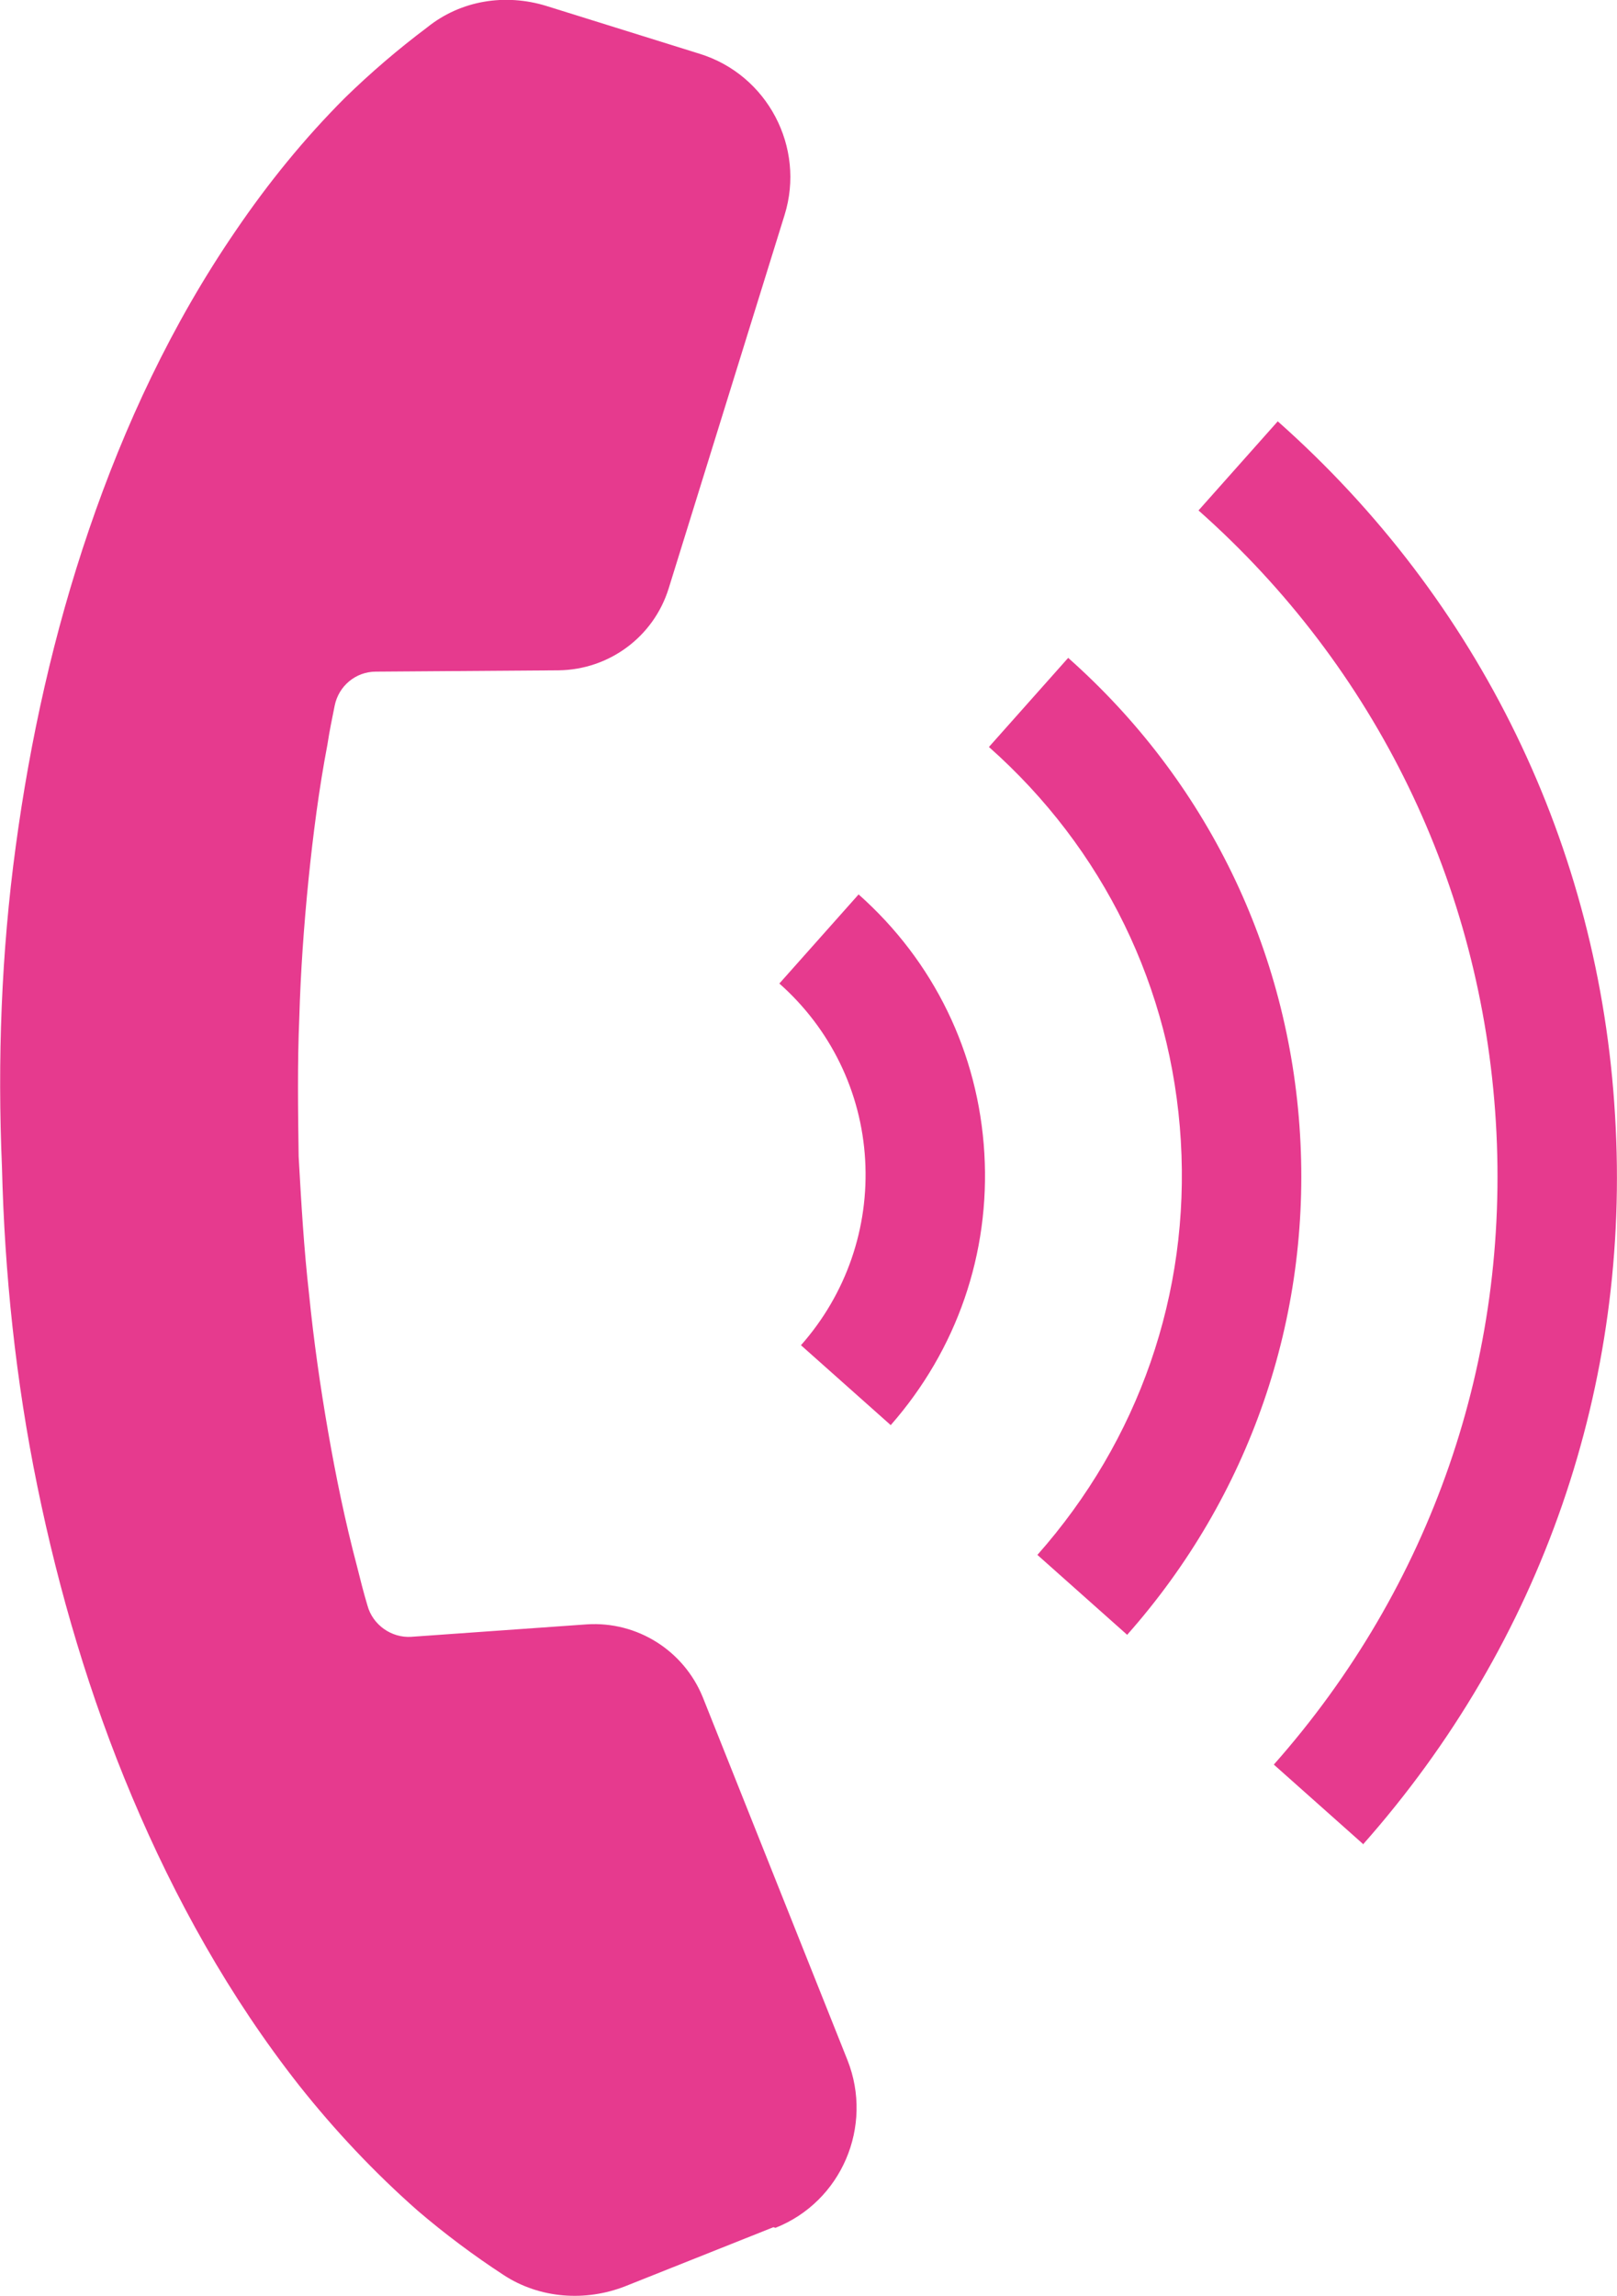
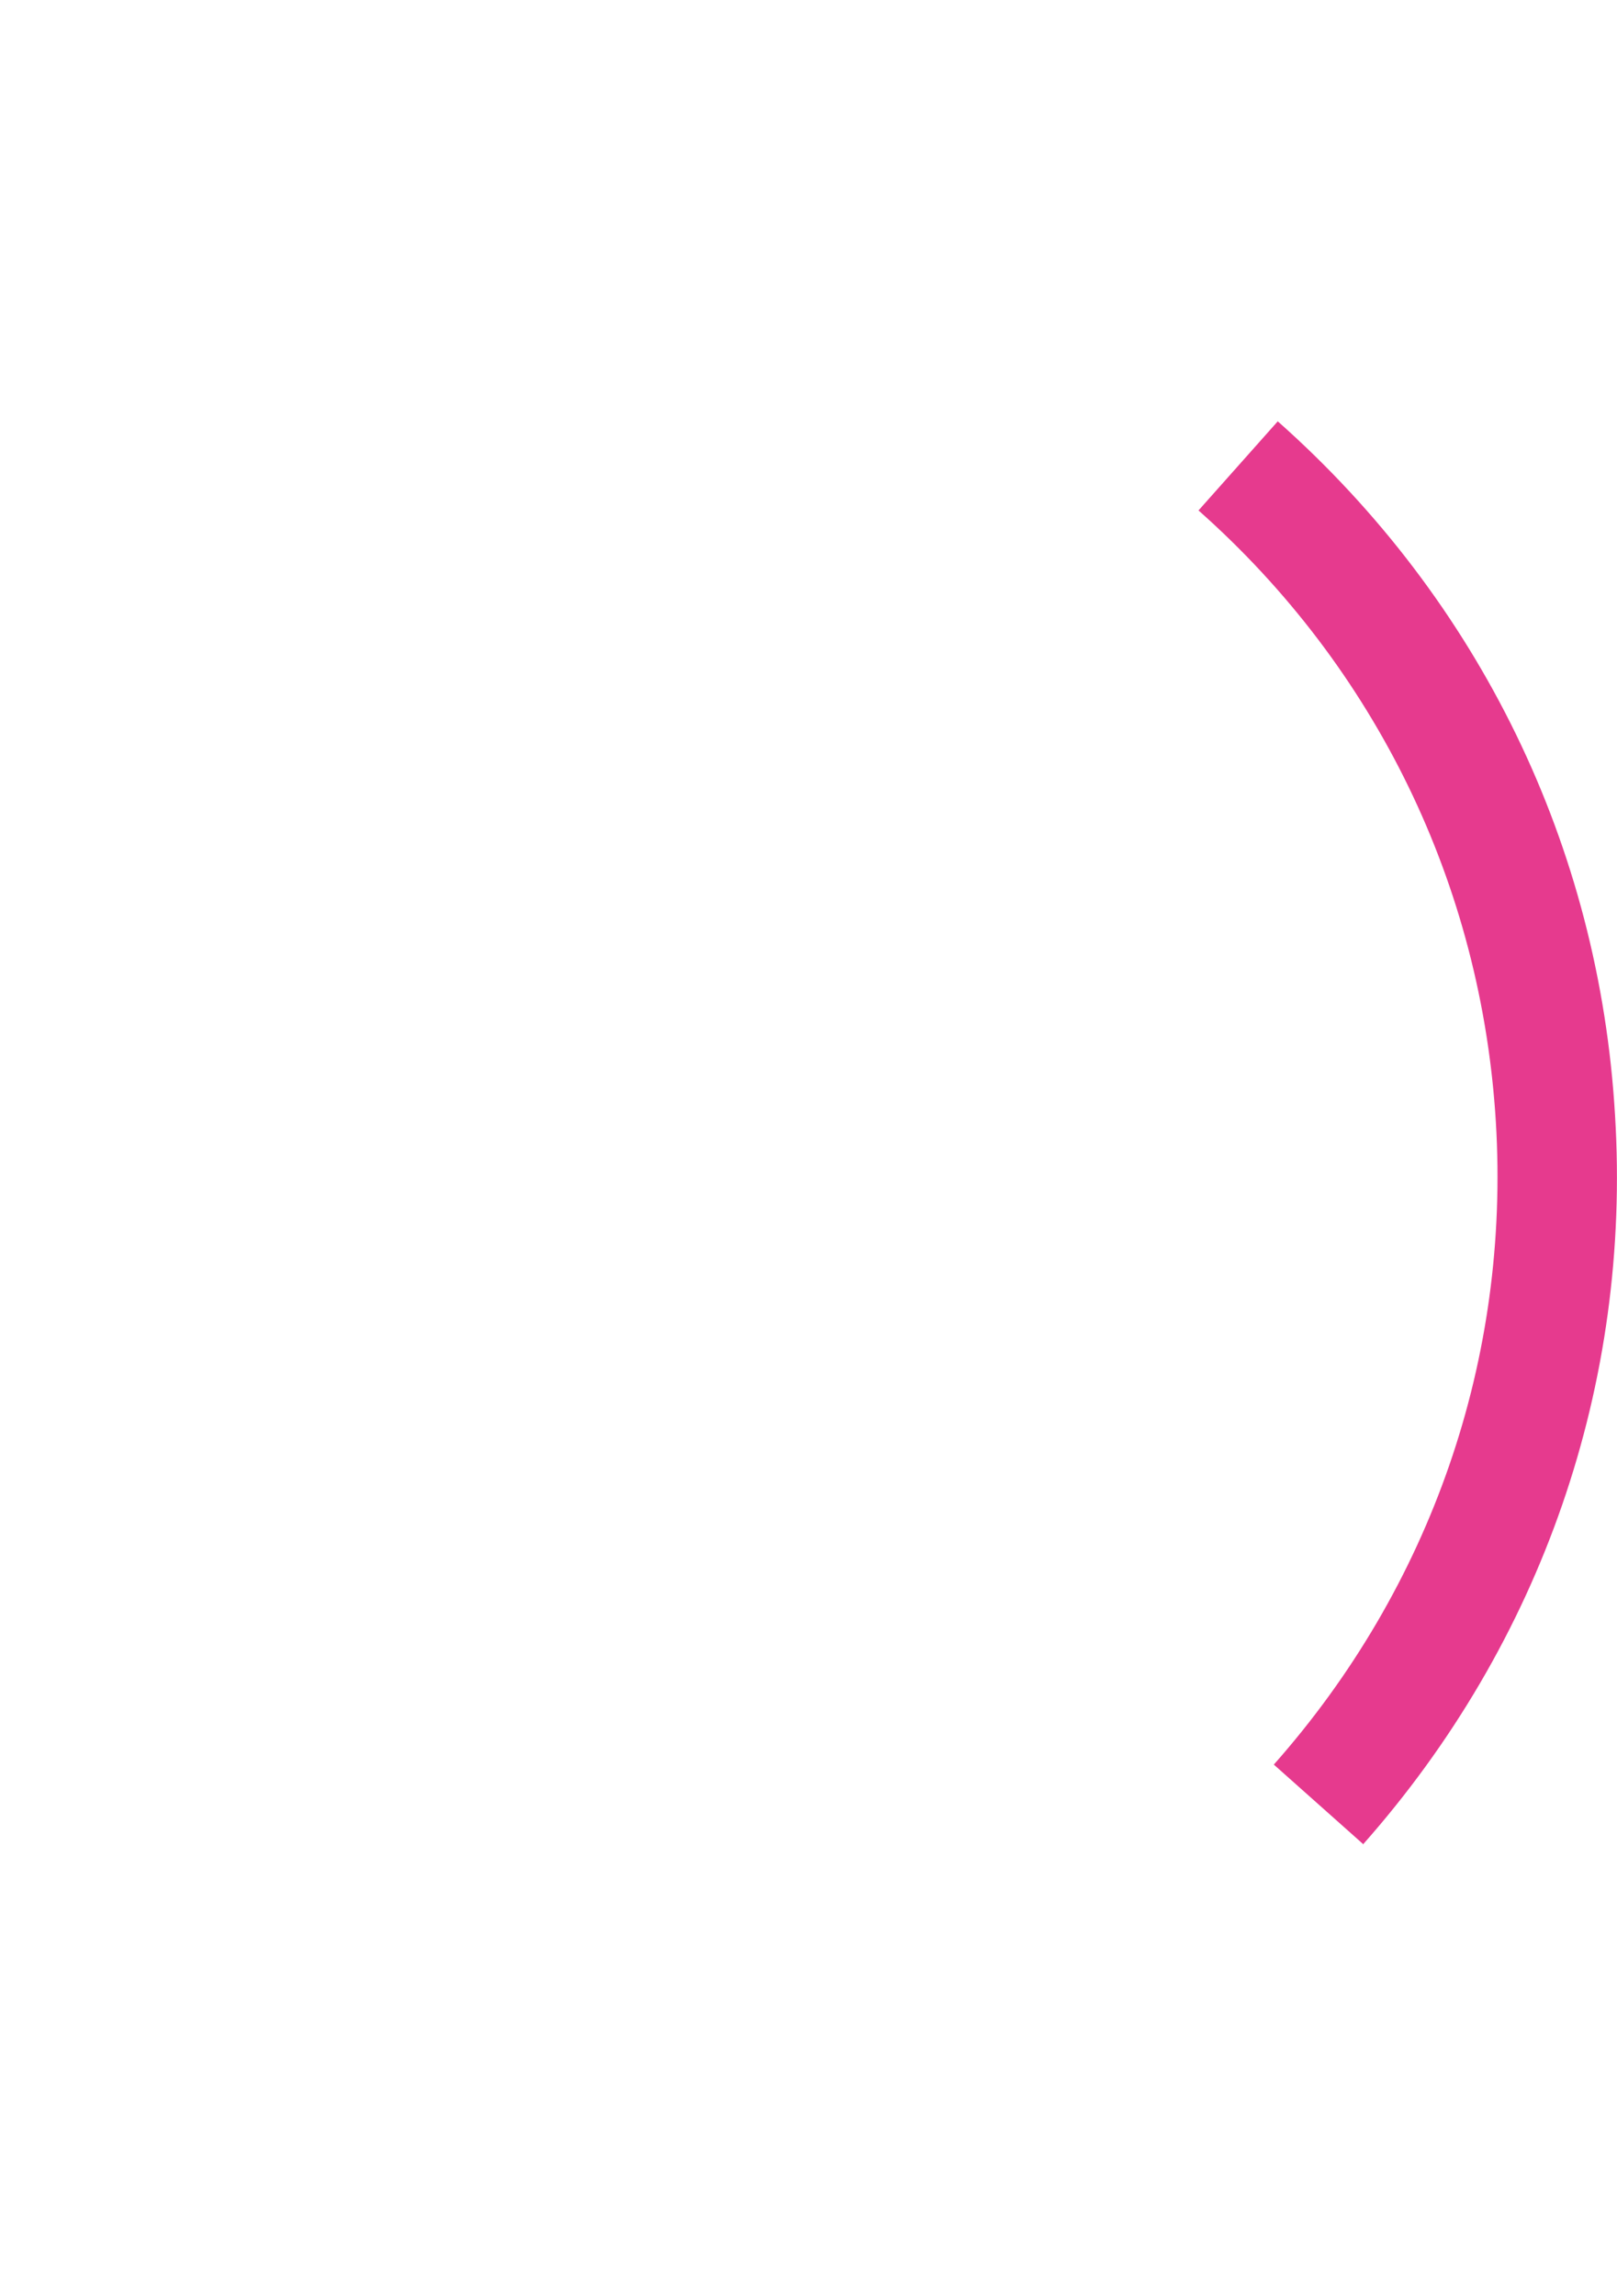
<svg xmlns="http://www.w3.org/2000/svg" id="_レイヤー_2" viewBox="0 0 24.69 35.04">
  <defs>
    <style>.cls-1{fill:#e63a8e;}</style>
  </defs>
  <g id="_制作">
-     <path class="cls-1" d="M11.81,33.99l-2.26.9c-.61.24-1.31.19-1.86-.17-.46-.3-.9-.63-1.31-.98-.67-.59-1.27-1.23-1.81-1.91-1.07-1.36-1.9-2.86-2.55-4.4-.65-1.54-1.12-3.14-1.45-4.75-.33-1.61-.5-3.24-.54-4.87h0s0,0,0,0c0,0,0,0,0,0h0c-.07-1.63-.01-3.27.21-4.89.22-1.63.58-3.26,1.12-4.84.54-1.58,1.26-3.13,2.24-4.56.49-.72,1.04-1.4,1.67-2.03.39-.38.81-.74,1.25-1.07C7.04,0,7.72-.1,8.34.09l2.34.73c1.04.32,1.62,1.43,1.3,2.46l-1.77,5.7c-.23.74-.91,1.24-1.68,1.25l-2.79.02c-.31,0-.57.22-.63.52-.04.2-.08.39-.11.59-.13.68-.22,1.38-.29,2.07-.07.7-.12,1.4-.14,2.1-.03.7-.02,1.41-.01,2.12.04.71.08,1.41.16,2.11.07.7.17,1.4.29,2.09.12.69.26,1.37.44,2.05.05.2.1.4.16.6.08.3.37.5.67.48l2.68-.19c.77-.05,1.48.4,1.77,1.11l2.21,5.54c.4,1.01-.09,2.16-1.1,2.56Z" />
    <path class="cls-1" d="M20.81,28.14l-1.36-1.21c2.4-2.71,3.61-6.19,3.39-9.81-.22-3.61-1.83-6.93-4.54-9.33l1.21-1.36c3.08,2.73,4.91,6.49,5.15,10.59.25,4.1-1.12,8.05-3.85,11.13Z" />
-     <path class="cls-1" d="M17.2,24.94l-1.36-1.21c1.55-1.75,2.33-3.99,2.19-6.32-.14-2.33-1.18-4.46-2.93-6.01l1.21-1.36c2.11,1.87,3.37,4.45,3.54,7.27.17,2.81-.77,5.53-2.64,7.64Z" />
-     <path class="cls-1" d="M13.59,21.74l-1.36-1.21c.69-.78,1.04-1.79.98-2.83-.06-1.04-.53-2-1.31-2.69l1.21-1.36c1.15,1.02,1.83,2.42,1.92,3.95.09,1.53-.42,3-1.43,4.15Z" />
  </g>
</svg>